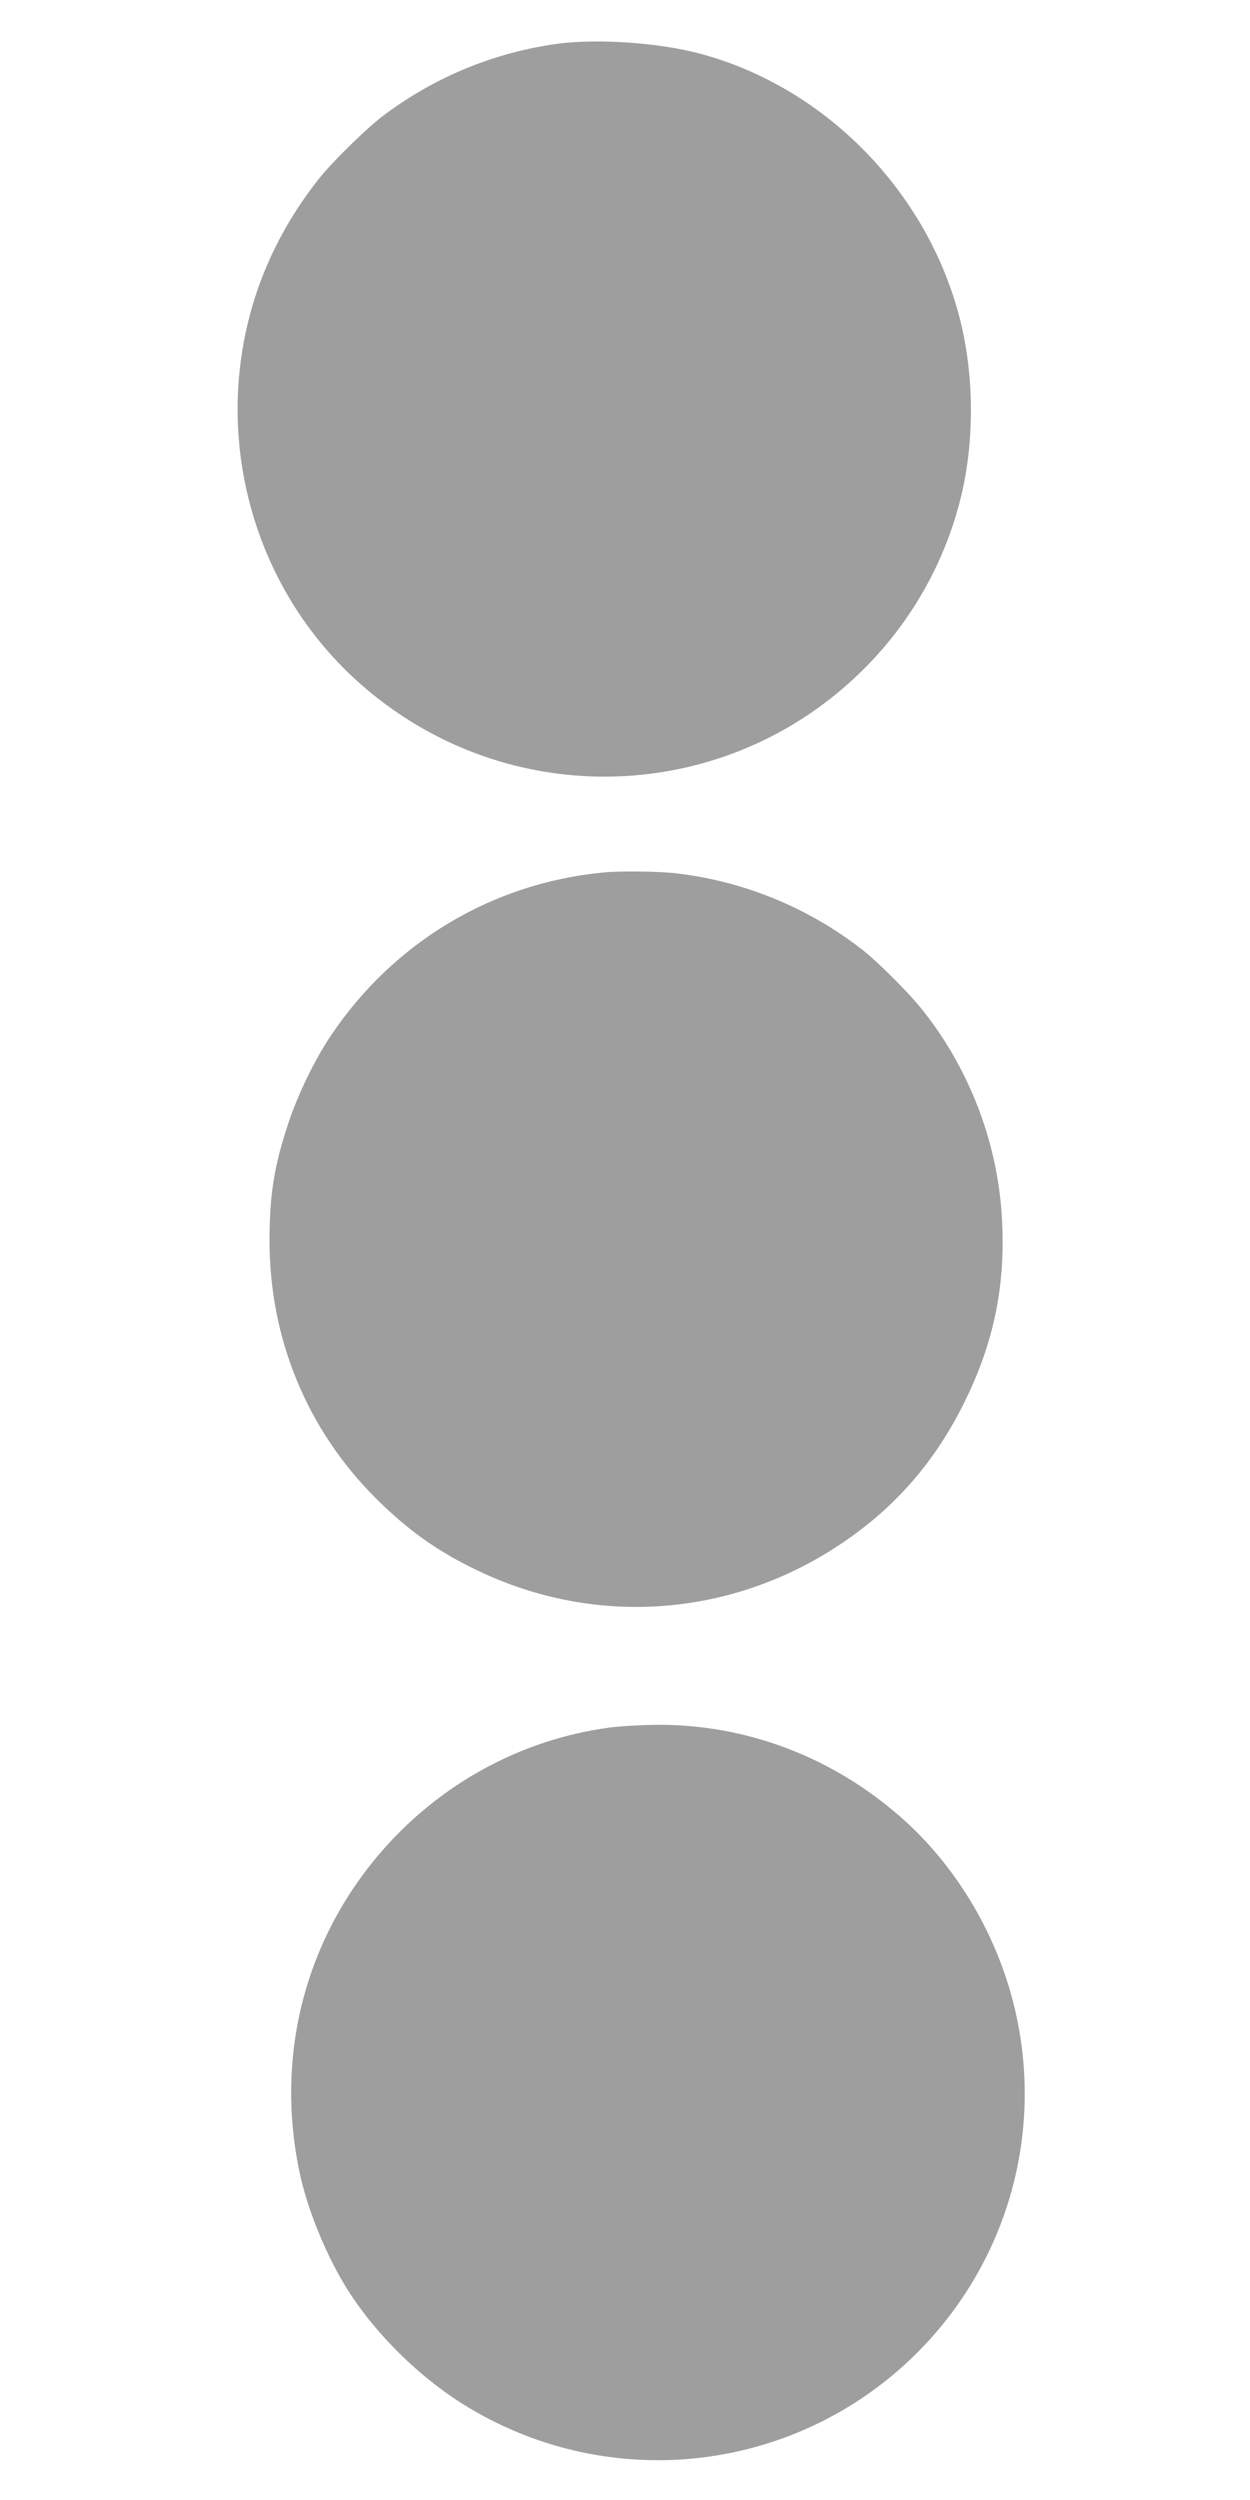
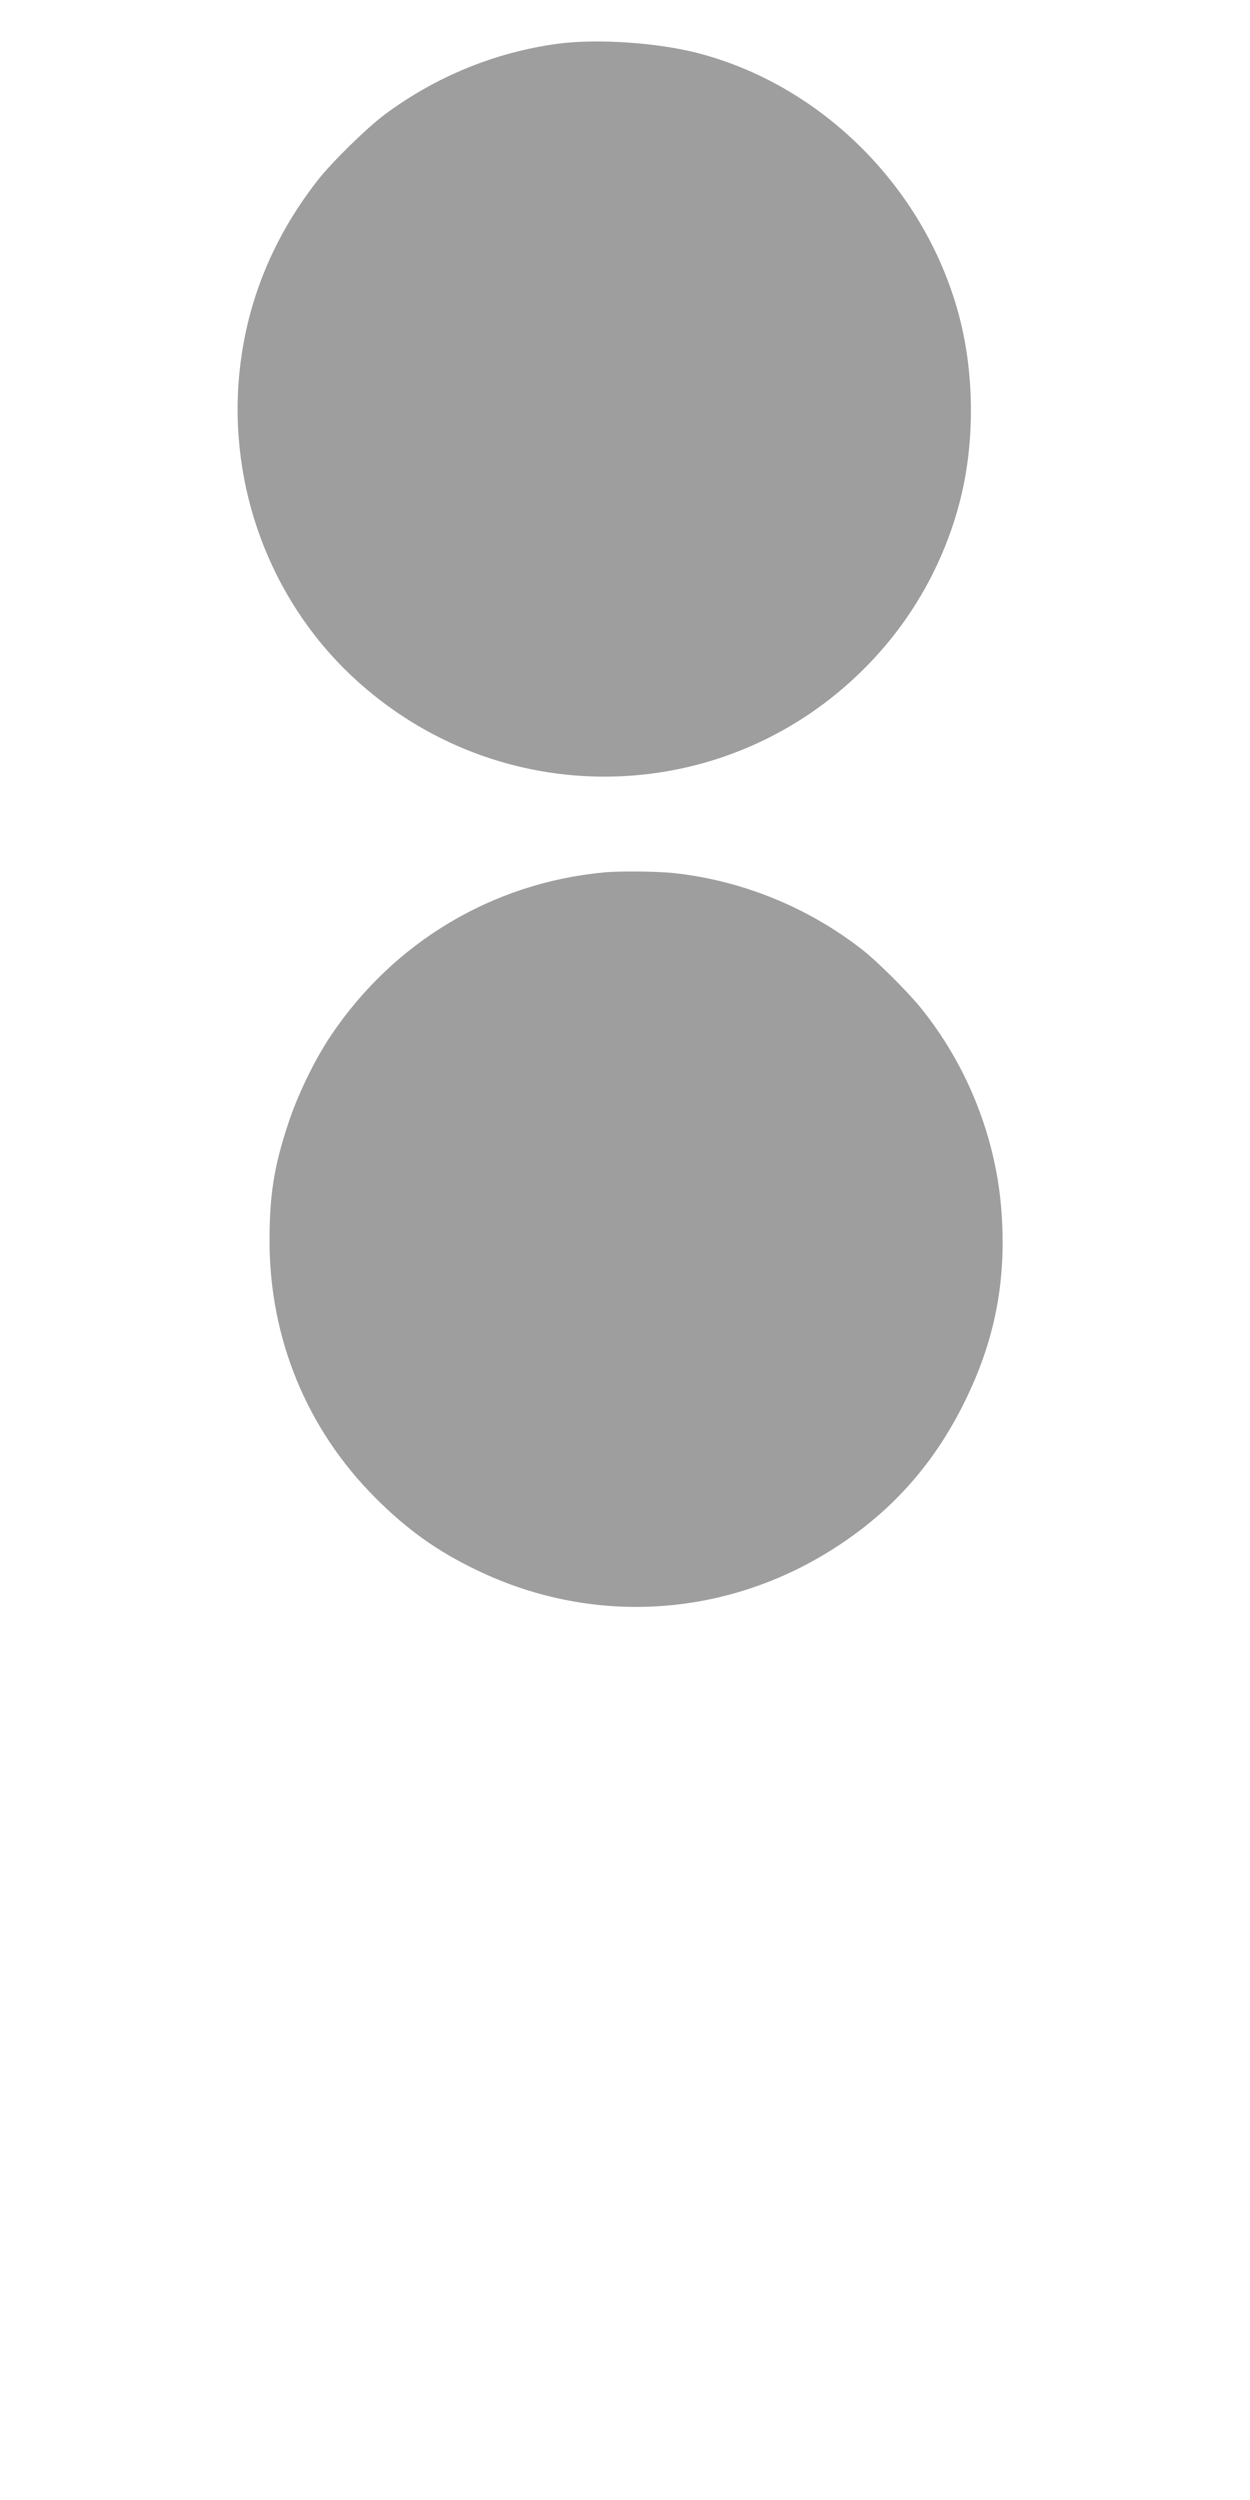
<svg xmlns="http://www.w3.org/2000/svg" version="1.0" width="640pt" height="1280pt" viewBox="0 0 640 1280" preserveAspectRatio="xMidYMid meet">
  <g transform="translate(0,1280) scale(0.1,-0.1)" fill="#9e9e9e" stroke="none">
    <path d="M2855 12576 c-322 -44 -624 -168 -886 -363 -91 -68 -271 -244 -344 -338 -241 -309 -377 -659 -404 -1040 -40 -581 189 -1150 619 -1532 752 -669 1886 -634 2592 81 233 235 399 527 482 847 76 293 76 639 1 935 -166 653 -690 1188 -1330 1359 -212 57 -525 78 -730 51z" />
    <path d="M3090 8333 c-568 -54 -1074 -356 -1395 -834 -83 -123 -172 -306 -220 -454 -72 -217 -95 -363 -95 -598 0 -500 191 -965 542 -1316 163 -163 316 -273 521 -371 604 -291 1301 -241 1862 135 278 185 485 424 635 730 152 309 211 606 189 952 -24 387 -174 768 -419 1068 -68 83 -223 237 -297 294 -278 217 -617 354 -965 391 -87 9 -279 11 -358 3z" />
-     <path d="M3115 3954 c-425 -58 -821 -265 -1118 -585 -422 -455 -592 -1067 -465 -1683 40 -197 142 -445 255 -621 150 -232 377 -451 614 -593 741 -444 1684 -328 2295 282 453 454 643 1098 508 1725 -84 391 -299 761 -594 1019 -353 309 -793 475 -1253 471 -78 -1 -187 -7 -242 -15z" />
  </g>
</svg>